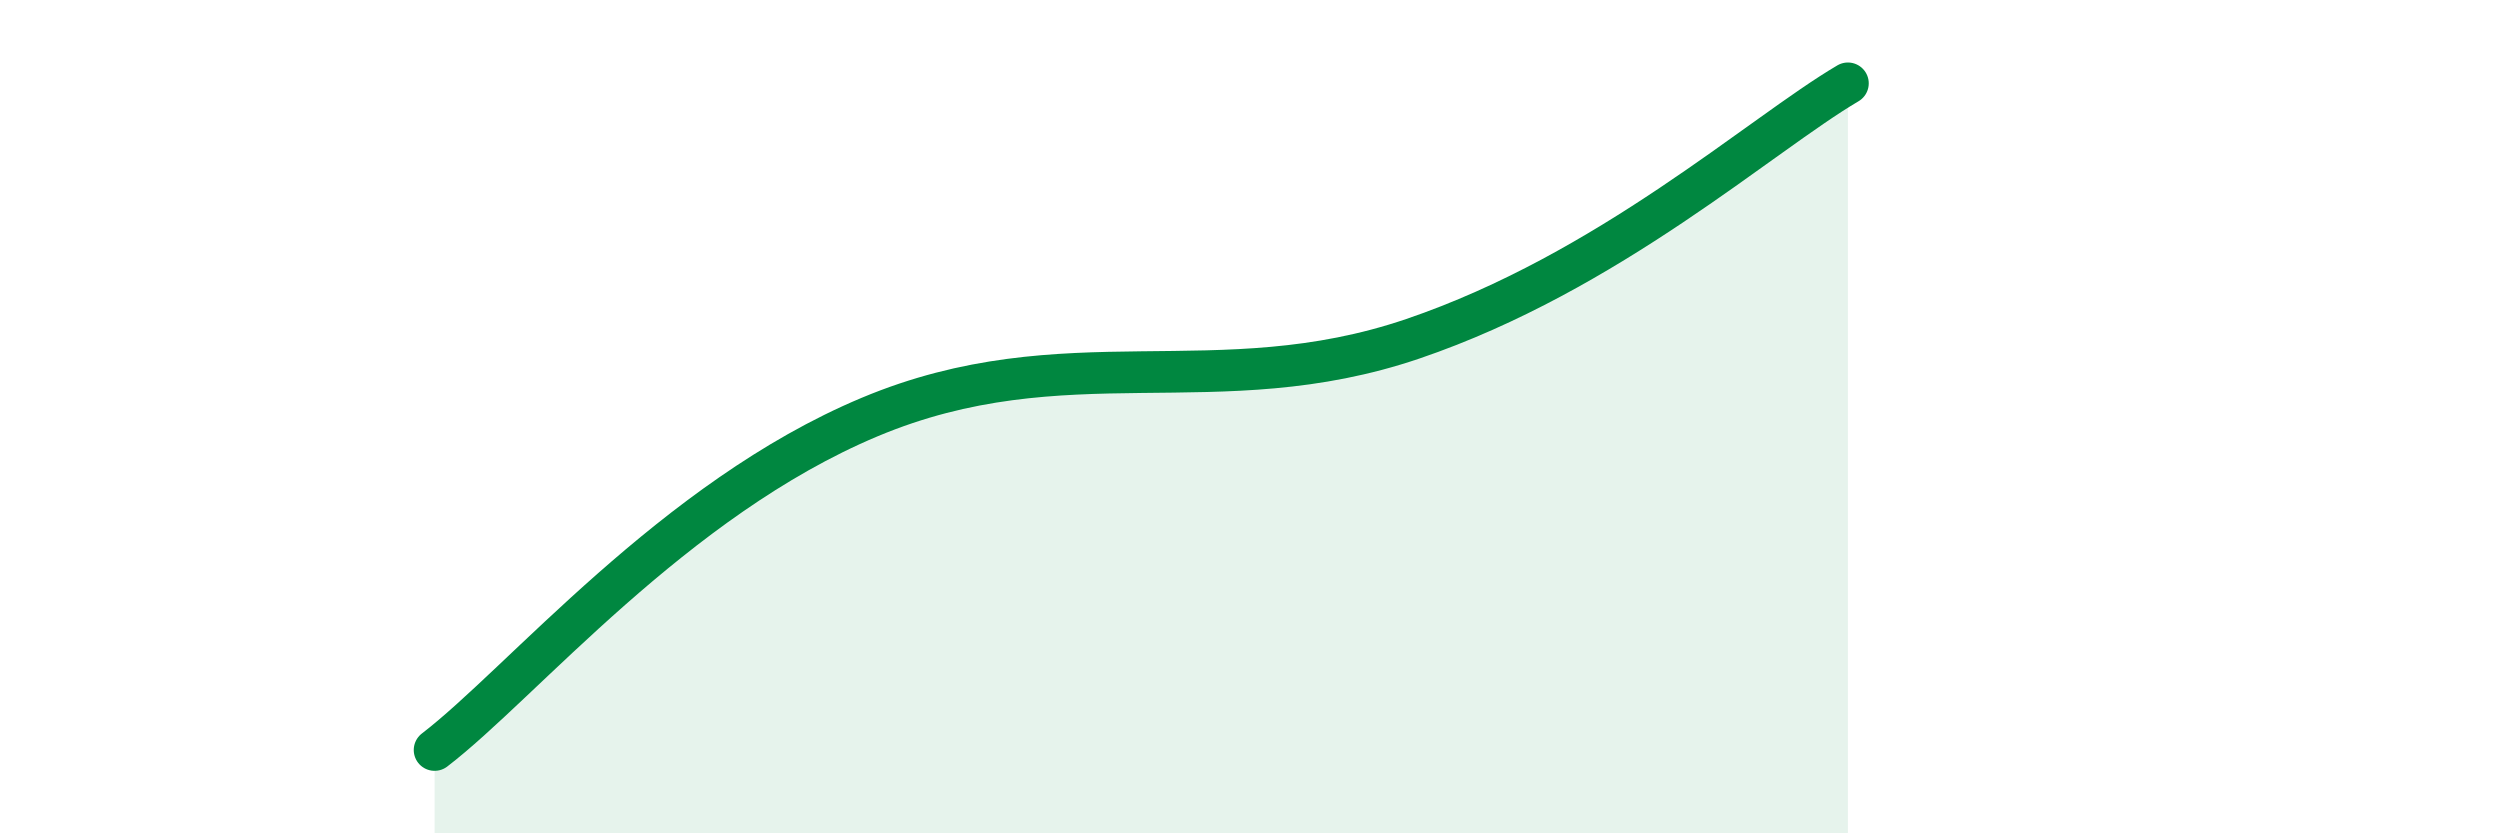
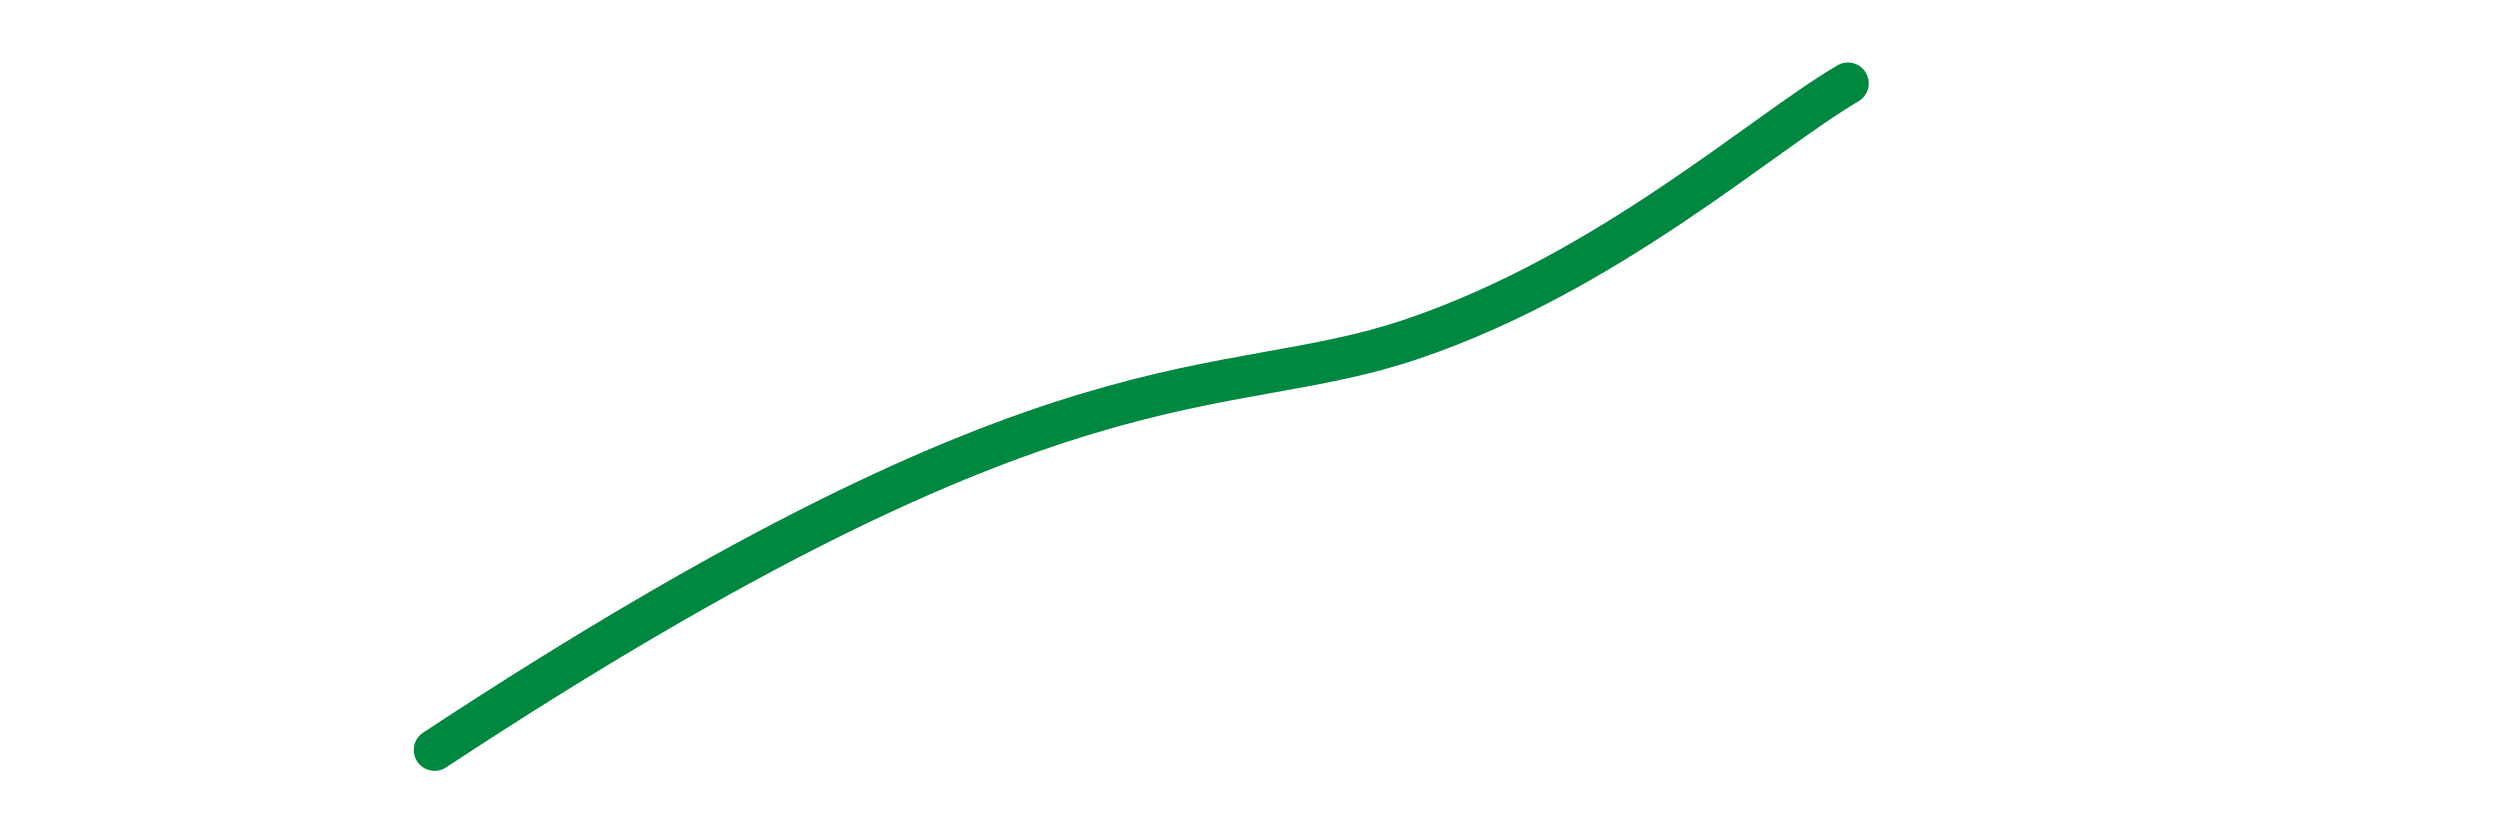
<svg xmlns="http://www.w3.org/2000/svg" width="60" height="20" viewBox="0 0 60 20">
-   <path d="M 10.43,18 C 12.52,16.4 16.17,11.98 20.87,10.01 C 25.57,8.04 29.21,9.73 33.91,8.13 C 38.61,6.53 42.26,3.23 44.35,2L44.35 20L10.43 20Z" fill="#008740" opacity="0.1" stroke-linecap="round" stroke-linejoin="round" />
-   <path d="M 10.43,18 C 12.52,16.4 16.17,11.98 20.87,10.01 C 25.57,8.04 29.21,9.73 33.91,8.13 C 38.61,6.53 42.26,3.23 44.35,2" stroke="#008740" stroke-width="1" fill="none" stroke-linecap="round" stroke-linejoin="round" />
+   <path d="M 10.43,18 C 25.57,8.04 29.21,9.73 33.91,8.13 C 38.61,6.53 42.26,3.23 44.35,2" stroke="#008740" stroke-width="1" fill="none" stroke-linecap="round" stroke-linejoin="round" />
</svg>